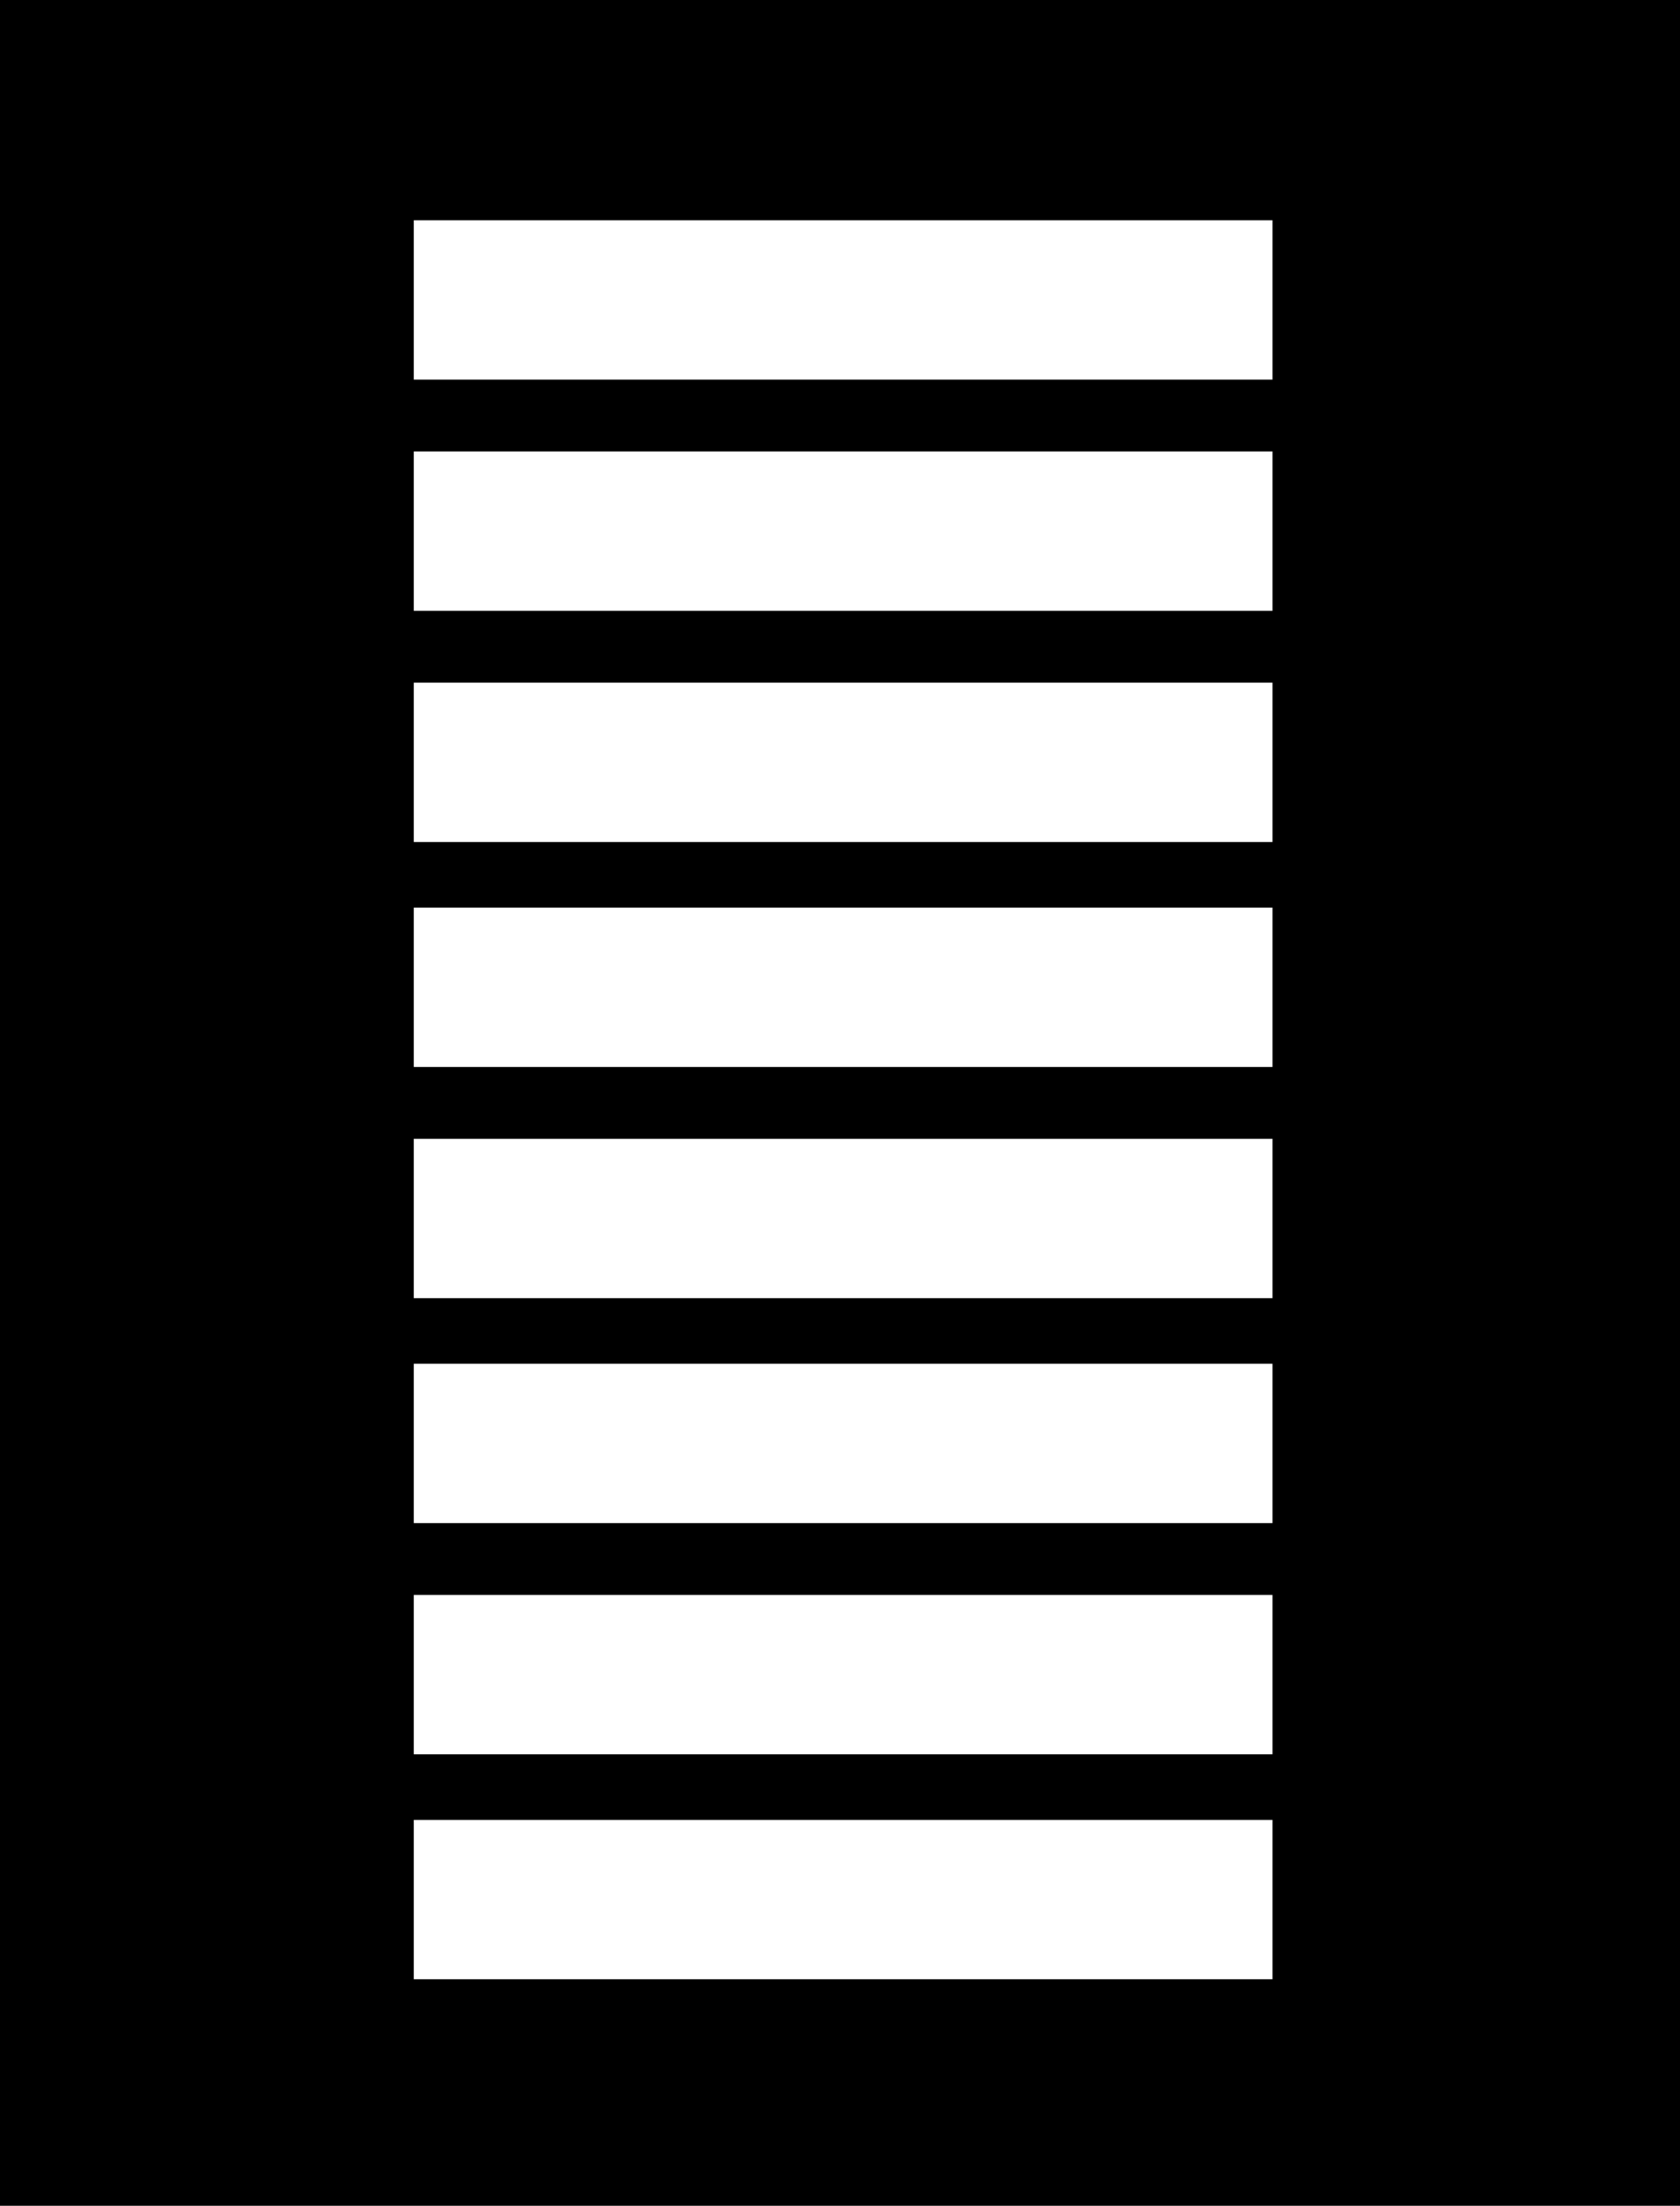
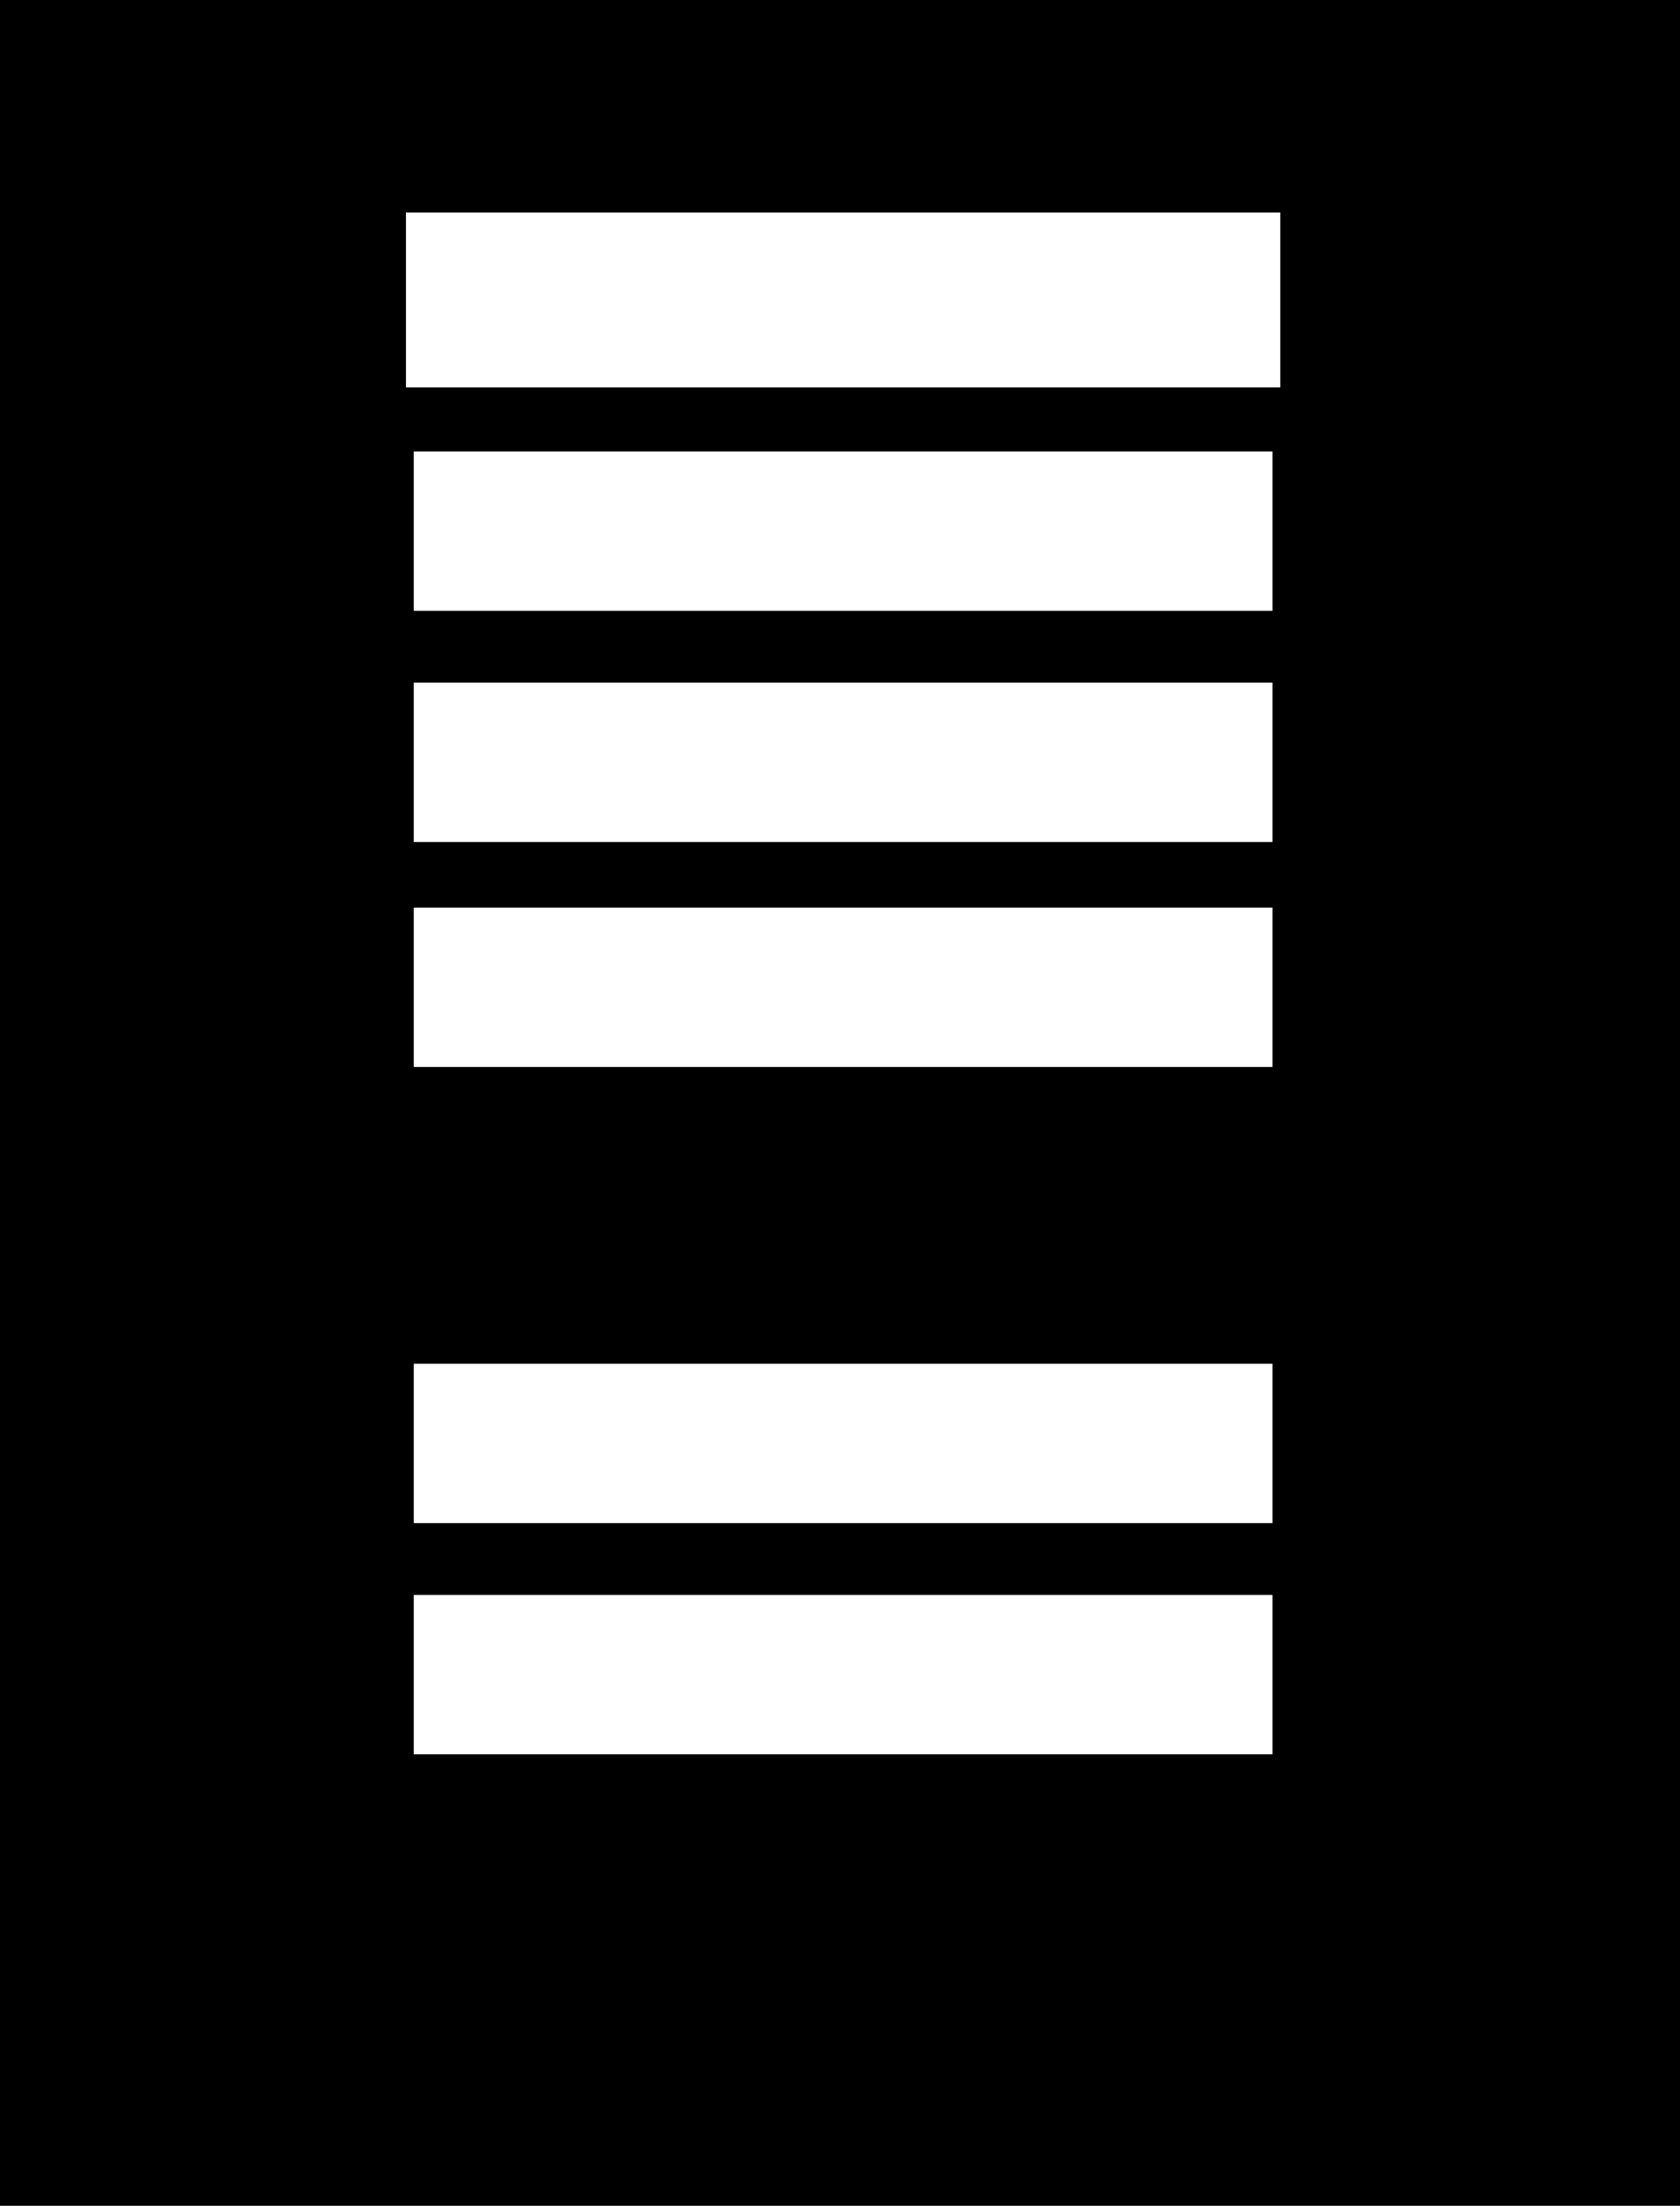
<svg xmlns="http://www.w3.org/2000/svg" version="1.1" id="Layer_1" x="0px" y="0px" viewBox="0 0 26.9 35.3" style="enable-background:new 0 0 26.9 35.3;" xml:space="preserve">
  <style type="text/css">
	.st0{fill:#FFFFFF;}
	.st1{fill:none;stroke:#000000;stroke-width:0.25;stroke-miterlimit:10;}
</style>
  <rect width="26.9" height="35.3" />
  <rect x="6.5" y="3.4" class="st0" width="14" height="2.8" />
-   <rect x="6.5" y="3.4" class="st1" width="14" height="2.8" />
  <rect x="6.5" y="7.1" class="st0" width="14" height="2.8" />
  <rect x="6.5" y="7.1" class="st1" width="14" height="2.8" />
  <rect x="6.5" y="10.8" class="st0" width="14" height="2.8" />
  <rect x="6.5" y="10.8" class="st1" width="14" height="2.8" />
  <rect x="6.5" y="14.4" class="st0" width="14" height="2.8" />
  <rect x="6.5" y="14.4" class="st1" width="14" height="2.8" />
-   <rect x="6.5" y="18.1" class="st0" width="14" height="2.8" />
  <rect x="6.5" y="18.1" class="st1" width="14" height="2.8" />
  <rect x="6.5" y="21.7" class="st0" width="14" height="2.8" />
  <rect x="6.5" y="21.7" class="st1" width="14" height="2.8" />
  <rect x="6.5" y="25.4" class="st0" width="14" height="2.8" />
  <rect x="6.5" y="25.4" class="st1" width="14" height="2.8" />
-   <rect x="6.5" y="29" class="st0" width="14" height="2.8" />
  <rect x="6.5" y="29" class="st1" width="14" height="2.8" />
</svg>